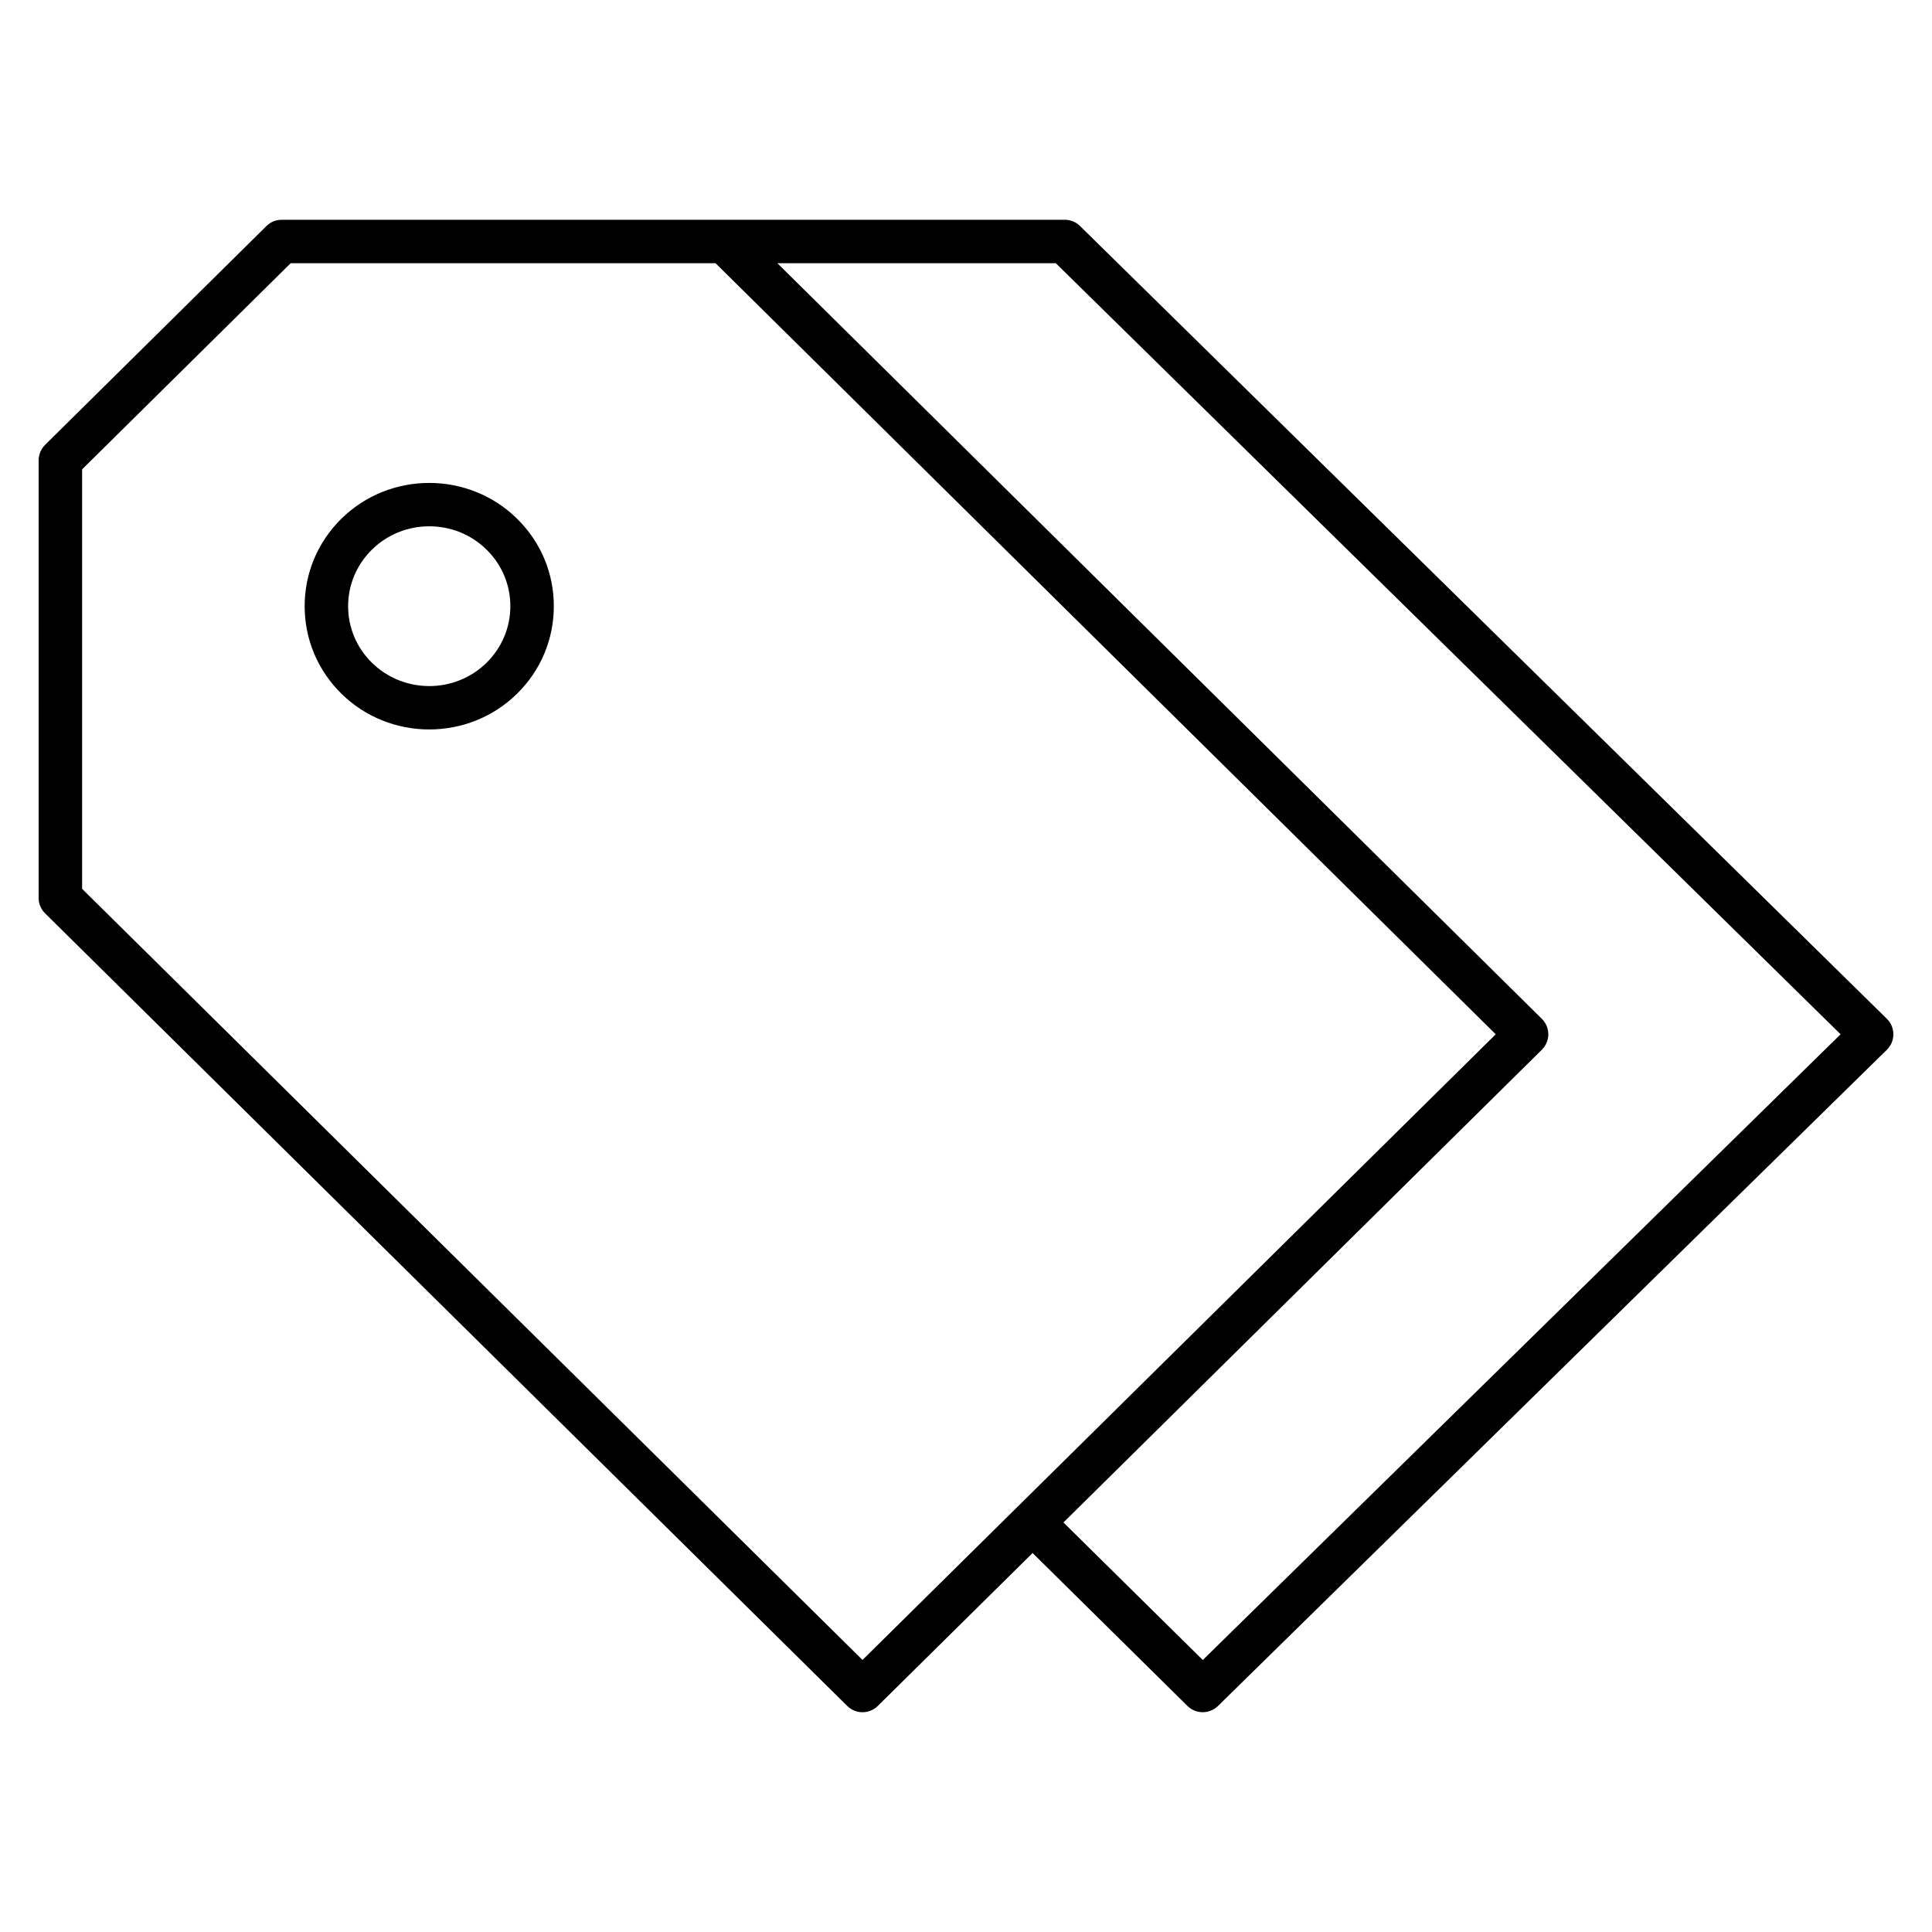
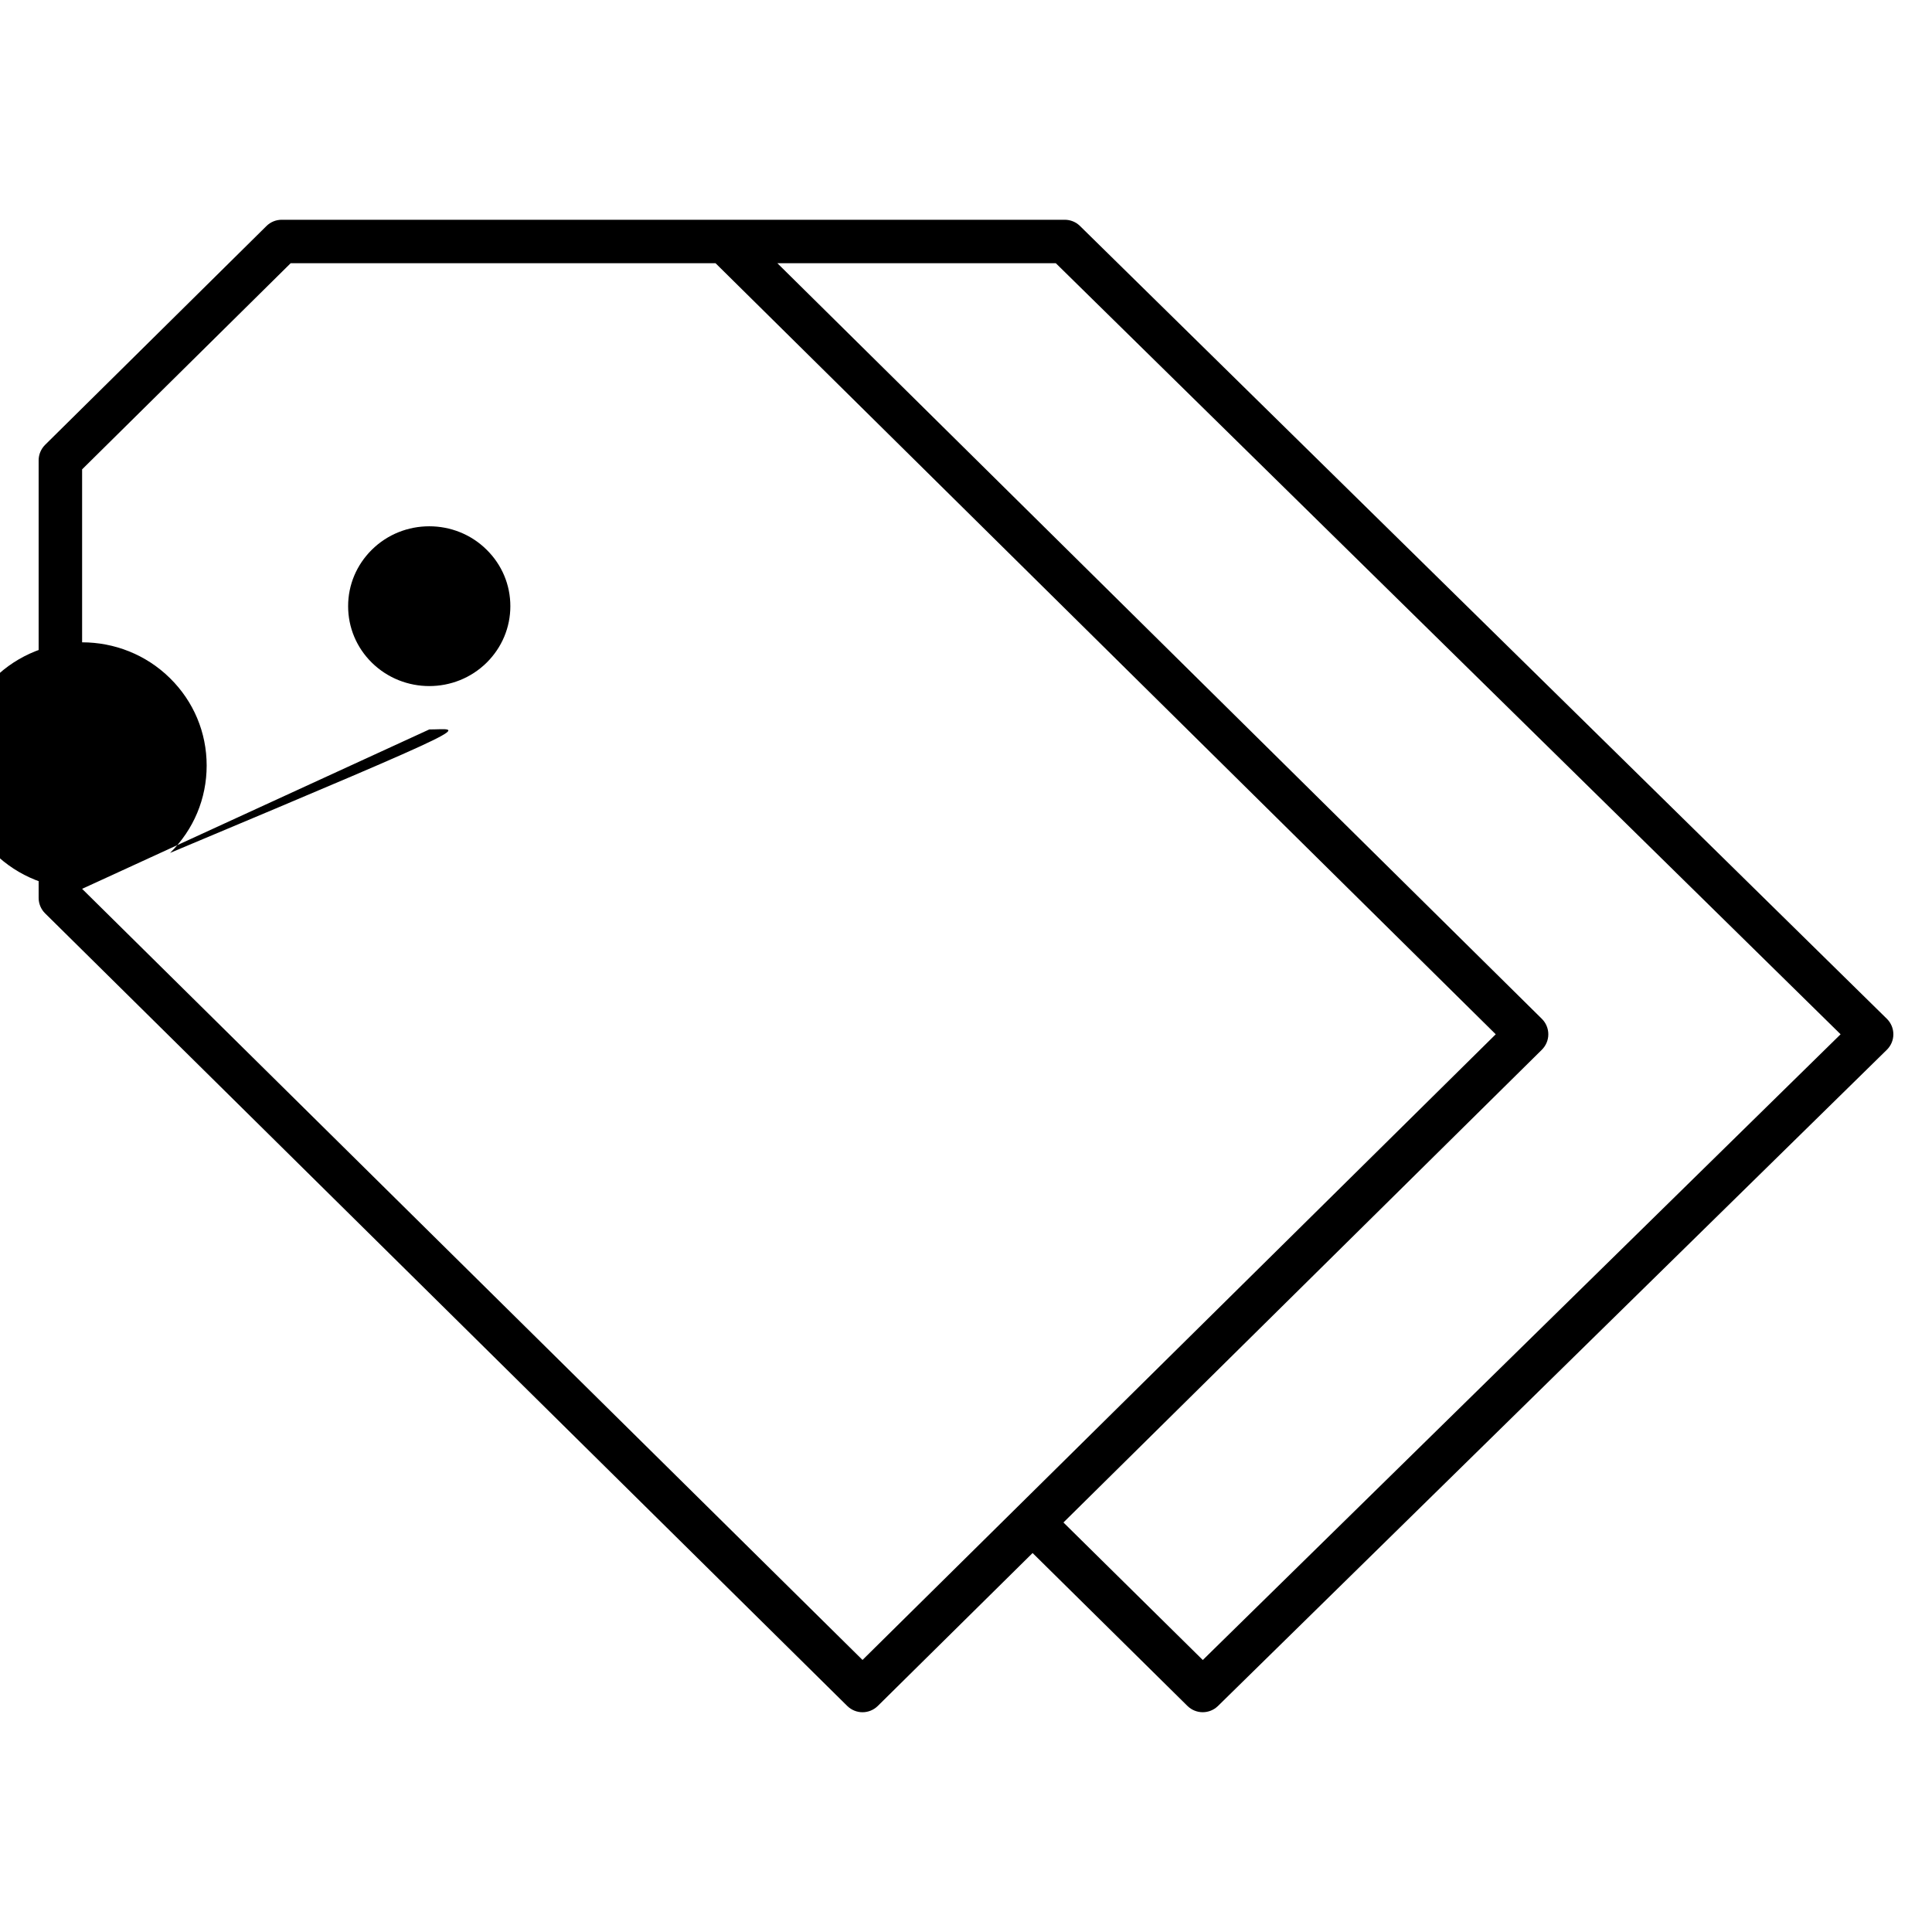
<svg xmlns="http://www.w3.org/2000/svg" fill="#000000" height="800px" width="800px" version="1.1" viewBox="0 0 32 32" xml:space="preserve">
  <g id="tags">
-     <path id="tags_1_" d="M14.286,28.36c-0.091,0-0.183-0.035-0.253-0.104L0.747,15.128c-0.068-0.067-0.107-0.16-0.107-0.256V7.624   c0-0.096,0.039-0.188,0.107-0.256l3.666-3.624C4.48,3.677,4.571,3.64,4.666,3.64h12.97c0.095,0,0.185,0.037,0.252,0.103   l13.364,13.131c0.069,0.068,0.108,0.16,0.108,0.257s-0.039,0.189-0.108,0.257L20.173,28.257c-0.141,0.137-0.364,0.137-0.505-0.001   l-2.565-2.533l-2.564,2.533C14.469,28.325,14.377,28.36,14.286,28.36z M17.614,25.217l2.308,2.278l10.564-10.364L17.488,4.36   h-4.612l12.662,12.515c0.068,0.067,0.107,0.16,0.107,0.256c0,0.097-0.039,0.188-0.107,0.256L17.614,25.217z M1.36,14.722   l12.926,12.772l10.488-10.363L11.852,4.36H4.814L1.36,7.774V14.722z M7.11,12.082c-0.528,0-1.056-0.198-1.458-0.595   c-0.391-0.387-0.606-0.9-0.606-1.447c0-0.546,0.215-1.06,0.606-1.446c0.804-0.794,2.112-0.793,2.915,0   c0.391,0.386,0.606,0.899,0.606,1.446c0,0.547-0.215,1.061-0.606,1.447C8.166,11.883,7.638,12.082,7.11,12.082z M7.11,8.717   c-0.345,0-0.689,0.129-0.952,0.389c-0.252,0.25-0.392,0.581-0.392,0.934c0,0.353,0.139,0.685,0.392,0.935   c0.526,0.518,1.379,0.518,1.903,0c0.252-0.25,0.392-0.582,0.392-0.935c0-0.353-0.139-0.684-0.392-0.934   C7.799,8.846,7.455,8.717,7.11,8.717z" />
+     <path id="tags_1_" d="M14.286,28.36c-0.091,0-0.183-0.035-0.253-0.104L0.747,15.128c-0.068-0.067-0.107-0.16-0.107-0.256V7.624   c0-0.096,0.039-0.188,0.107-0.256l3.666-3.624C4.48,3.677,4.571,3.64,4.666,3.64h12.97c0.095,0,0.185,0.037,0.252,0.103   l13.364,13.131c0.069,0.068,0.108,0.16,0.108,0.257s-0.039,0.189-0.108,0.257L20.173,28.257c-0.141,0.137-0.364,0.137-0.505-0.001   l-2.565-2.533l-2.564,2.533C14.469,28.325,14.377,28.36,14.286,28.36z M17.614,25.217l2.308,2.278l10.564-10.364L17.488,4.36   h-4.612l12.662,12.515c0.068,0.067,0.107,0.16,0.107,0.256c0,0.097-0.039,0.188-0.107,0.256L17.614,25.217z M1.36,14.722   l12.926,12.772l10.488-10.363L11.852,4.36H4.814L1.36,7.774V14.722z c-0.528,0-1.056-0.198-1.458-0.595   c-0.391-0.387-0.606-0.9-0.606-1.447c0-0.546,0.215-1.06,0.606-1.446c0.804-0.794,2.112-0.793,2.915,0   c0.391,0.386,0.606,0.899,0.606,1.446c0,0.547-0.215,1.061-0.606,1.447C8.166,11.883,7.638,12.082,7.11,12.082z M7.11,8.717   c-0.345,0-0.689,0.129-0.952,0.389c-0.252,0.25-0.392,0.581-0.392,0.934c0,0.353,0.139,0.685,0.392,0.935   c0.526,0.518,1.379,0.518,1.903,0c0.252-0.25,0.392-0.582,0.392-0.935c0-0.353-0.139-0.684-0.392-0.934   C7.799,8.846,7.455,8.717,7.11,8.717z" />
  </g>
  <g id="Layer_1">
</g>
</svg>